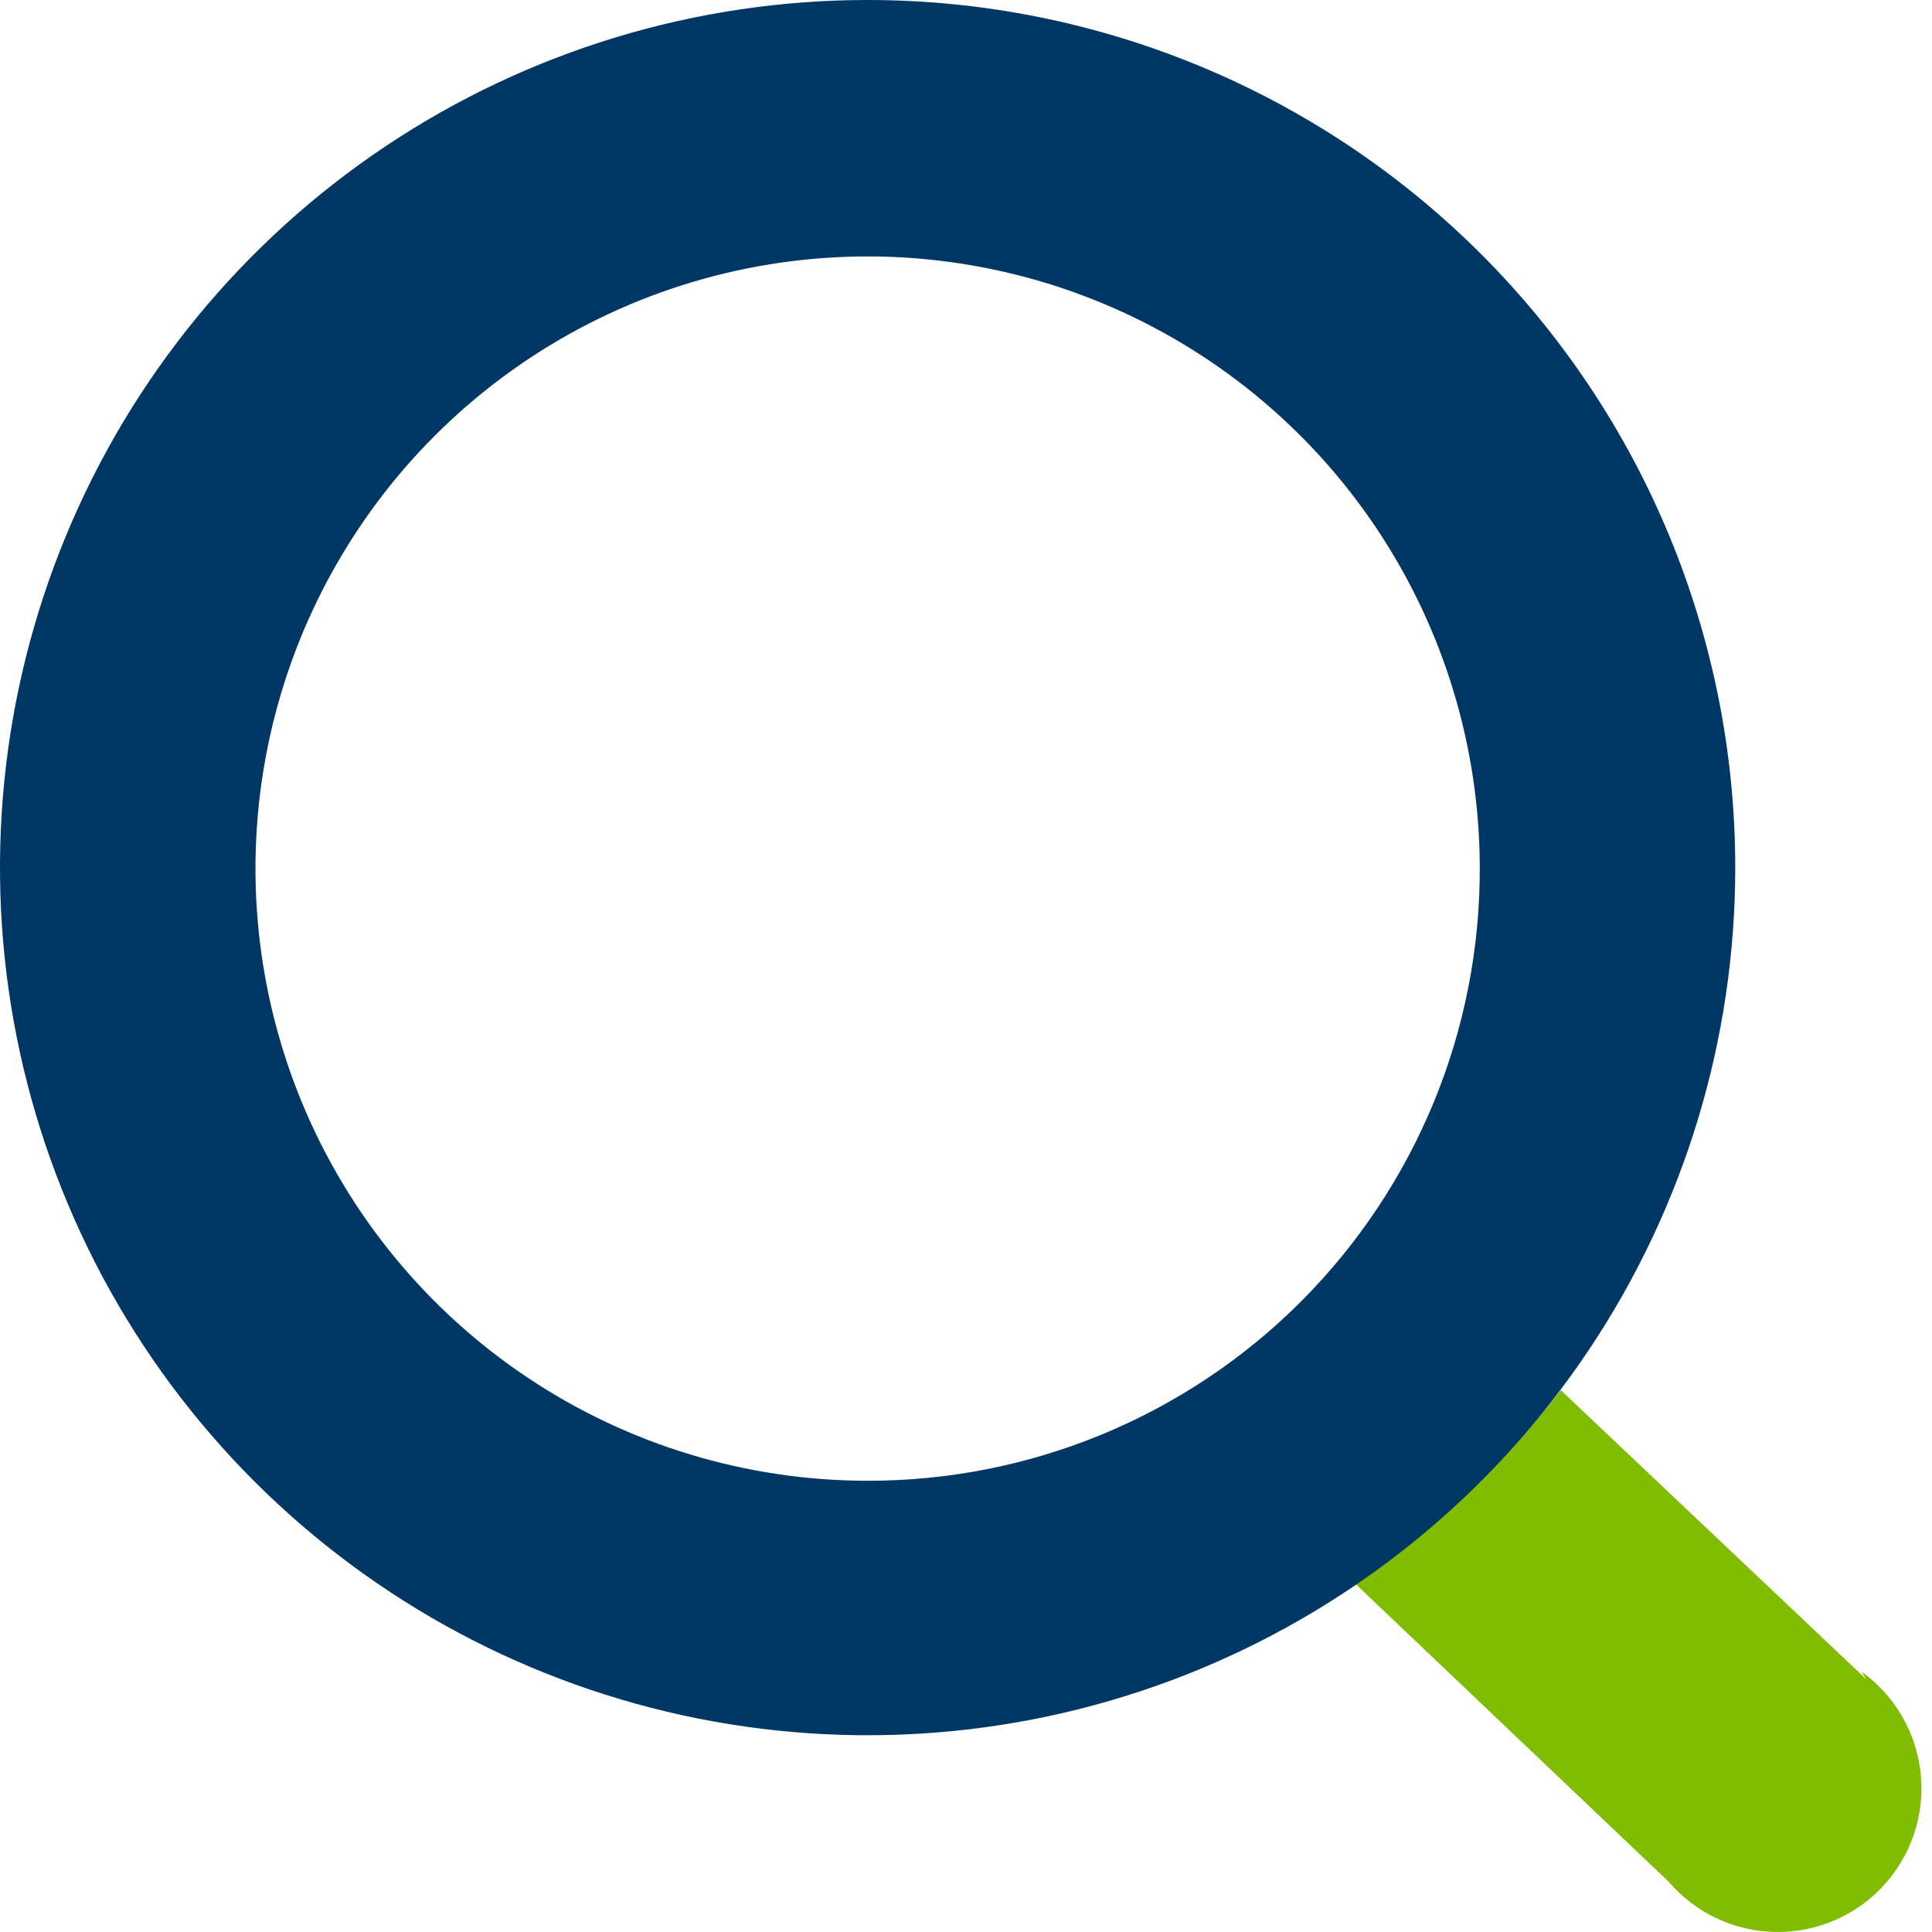
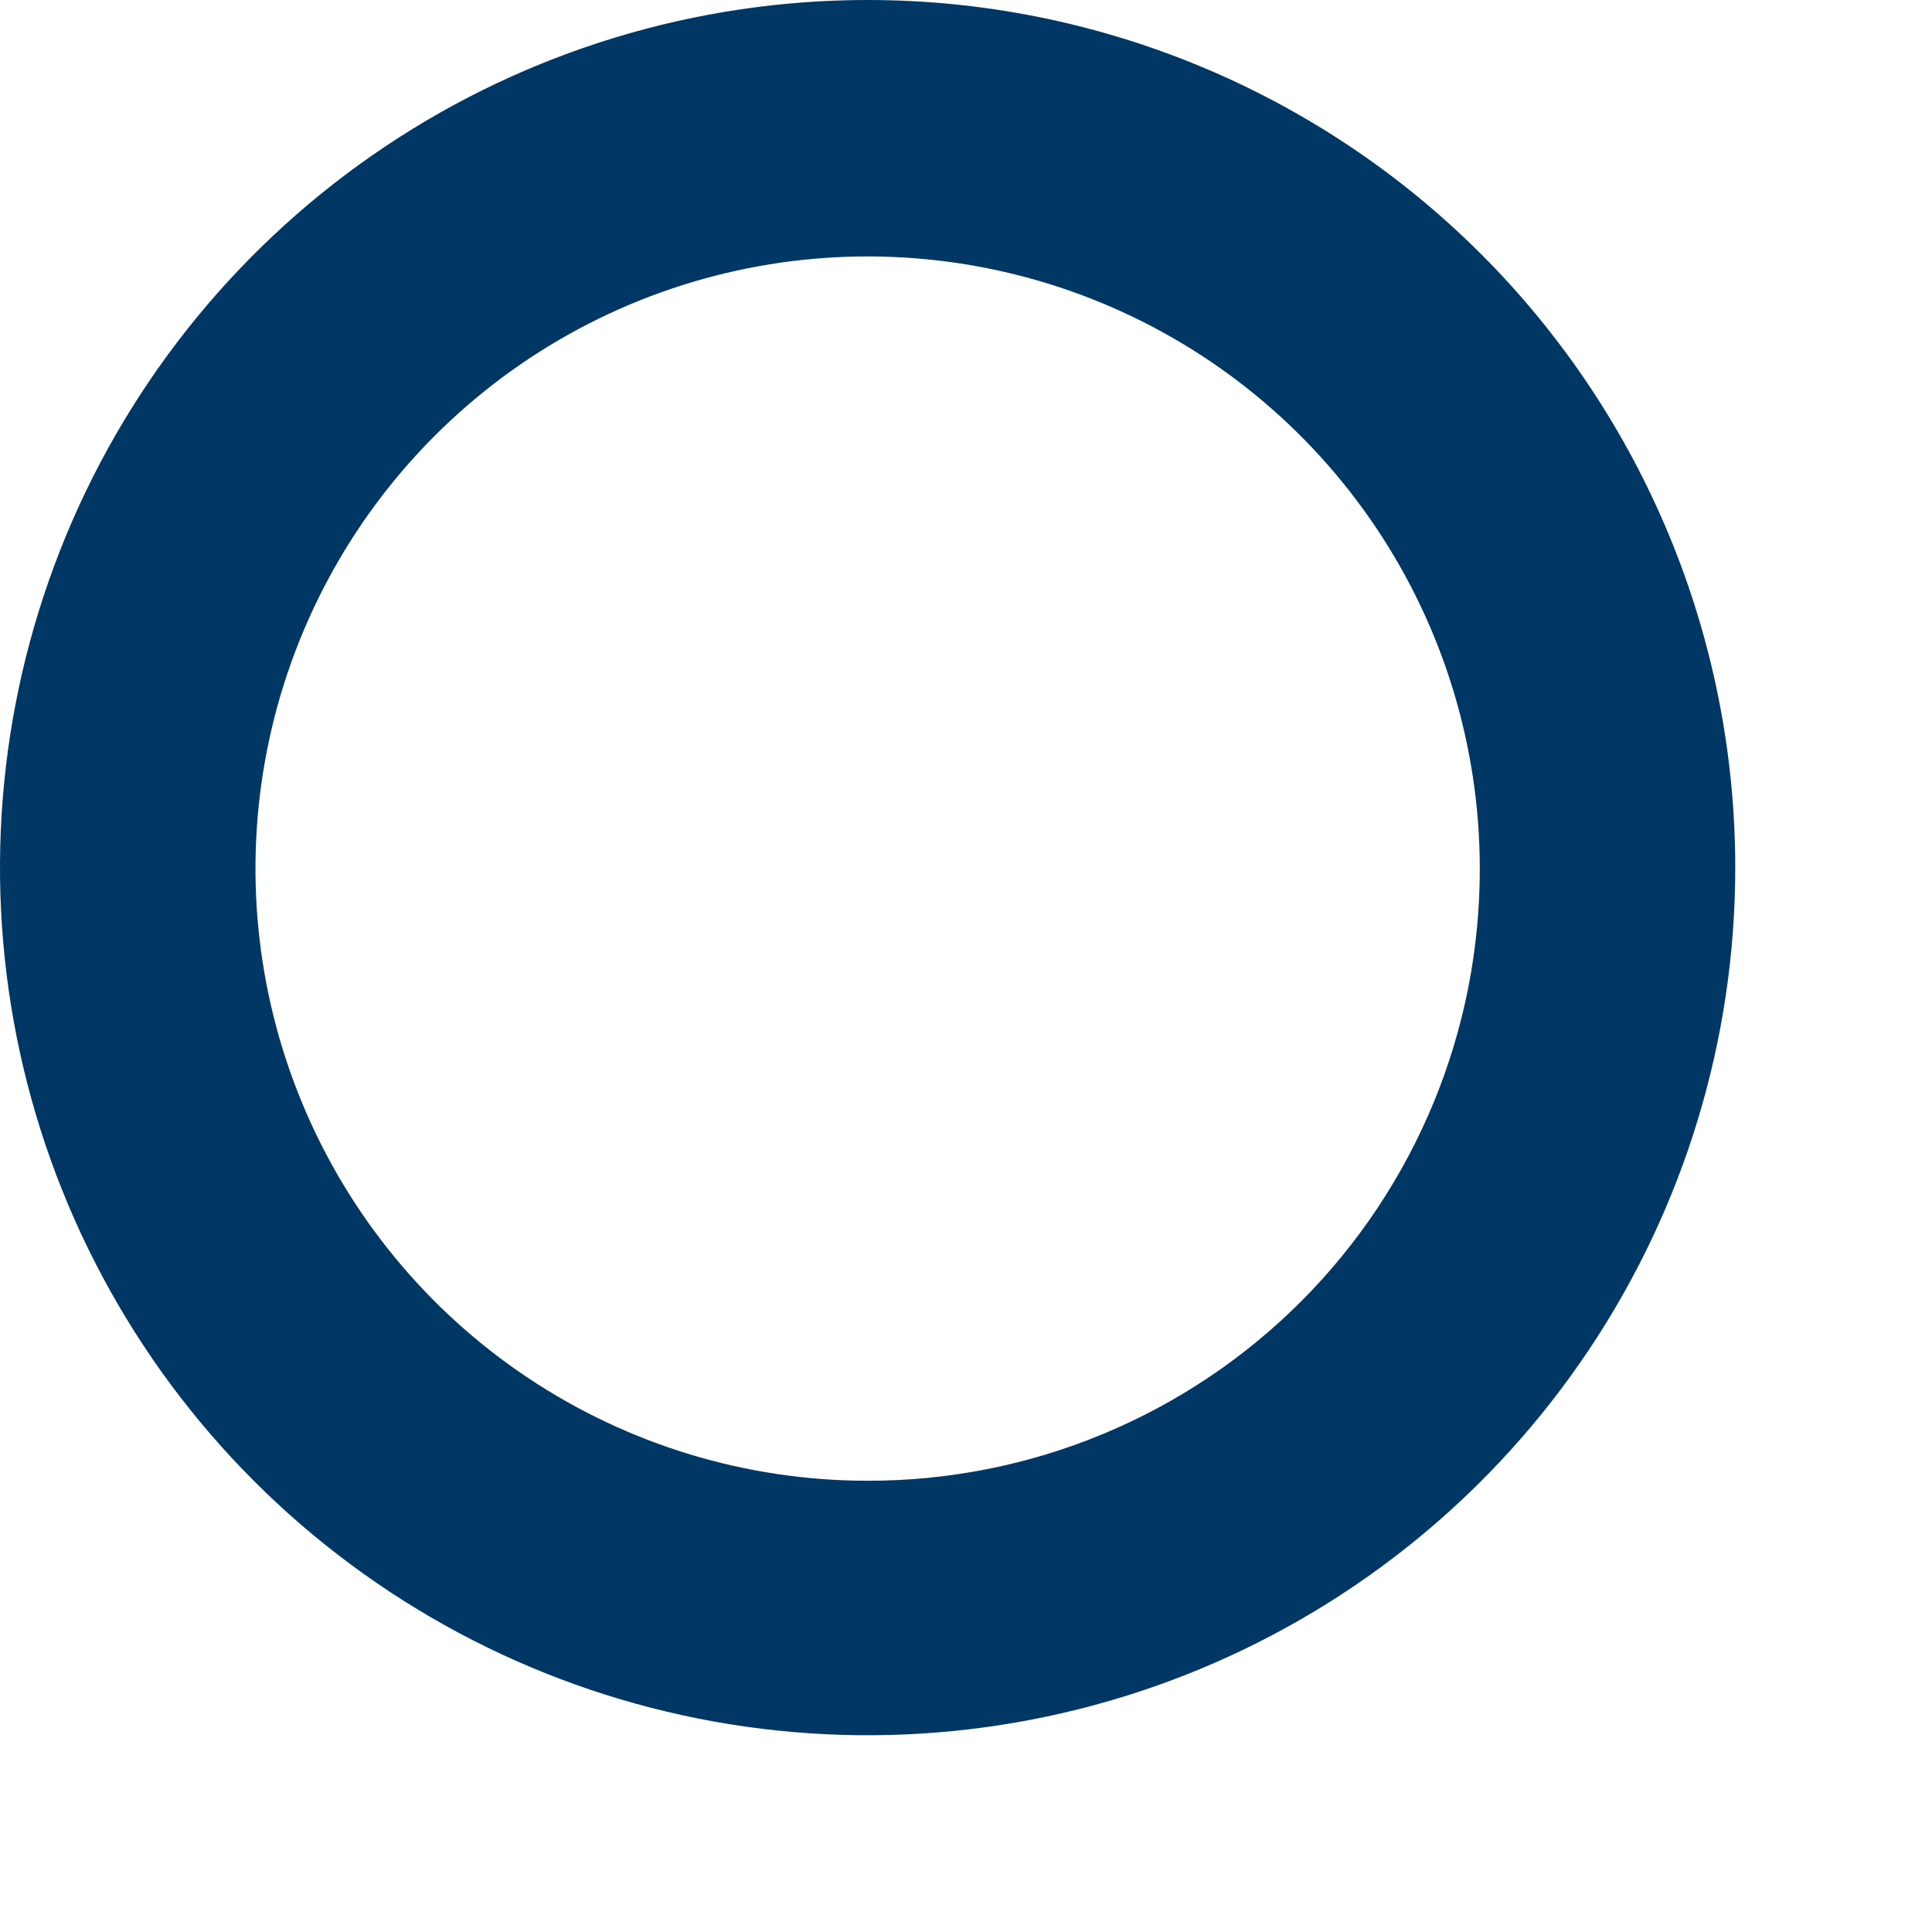
<svg xmlns="http://www.w3.org/2000/svg" width="141" height="141" viewBox="0 0 141 141" fill="none">
-   <path d="M136.208 122.56L113.905 101.453C109.664 106.913 104.582 111.663 98.849 115.524L121.785 137.335C122.749 138.461 123.942 139.37 125.283 140.002C126.625 140.633 128.085 140.973 129.568 140.998C131.051 141.024 132.522 140.734 133.884 140.149C135.247 139.564 136.47 138.696 137.472 137.604C138.475 136.511 139.234 135.218 139.7 133.81C140.166 132.402 140.328 130.912 140.175 129.437C140.022 127.962 139.558 126.536 138.814 125.254C138.069 123.971 137.061 122.861 135.856 121.997L136.208 122.56Z" fill="#80BC00" />
  <path d="M63.32 0C50.797 0 38.554 3.714 28.142 10.671C17.729 17.629 9.613 27.518 4.82 39.089C0.027 50.659 -1.227 63.391 1.217 75.674C3.66 87.957 9.691 99.239 18.546 108.095C27.402 116.95 38.684 122.981 50.967 125.424C63.25 127.867 75.982 126.613 87.552 121.821C99.122 117.028 109.012 108.912 115.969 98.499C122.927 88.086 126.641 75.844 126.641 63.32C126.641 46.527 119.97 30.421 108.095 18.546C96.22 6.671 80.114 0 63.32 0ZM63.32 108.067C54.487 108.067 45.852 105.448 38.507 100.542C31.162 95.636 25.435 88.663 22.052 80.504C18.668 72.344 17.78 63.365 19.498 54.701C21.216 46.036 25.464 38.076 31.705 31.825C37.946 25.574 45.9 21.314 54.562 19.582C63.223 17.85 72.204 18.725 80.368 22.095C88.533 25.466 95.516 31.181 100.433 38.519C105.351 45.857 107.983 54.487 107.996 63.32C108.015 69.196 106.873 75.017 104.635 80.45C102.397 85.882 99.108 90.82 94.957 94.977C90.805 99.135 85.874 102.432 80.445 104.678C75.015 106.925 69.196 108.076 63.32 108.067Z" fill="#003764" />
</svg>